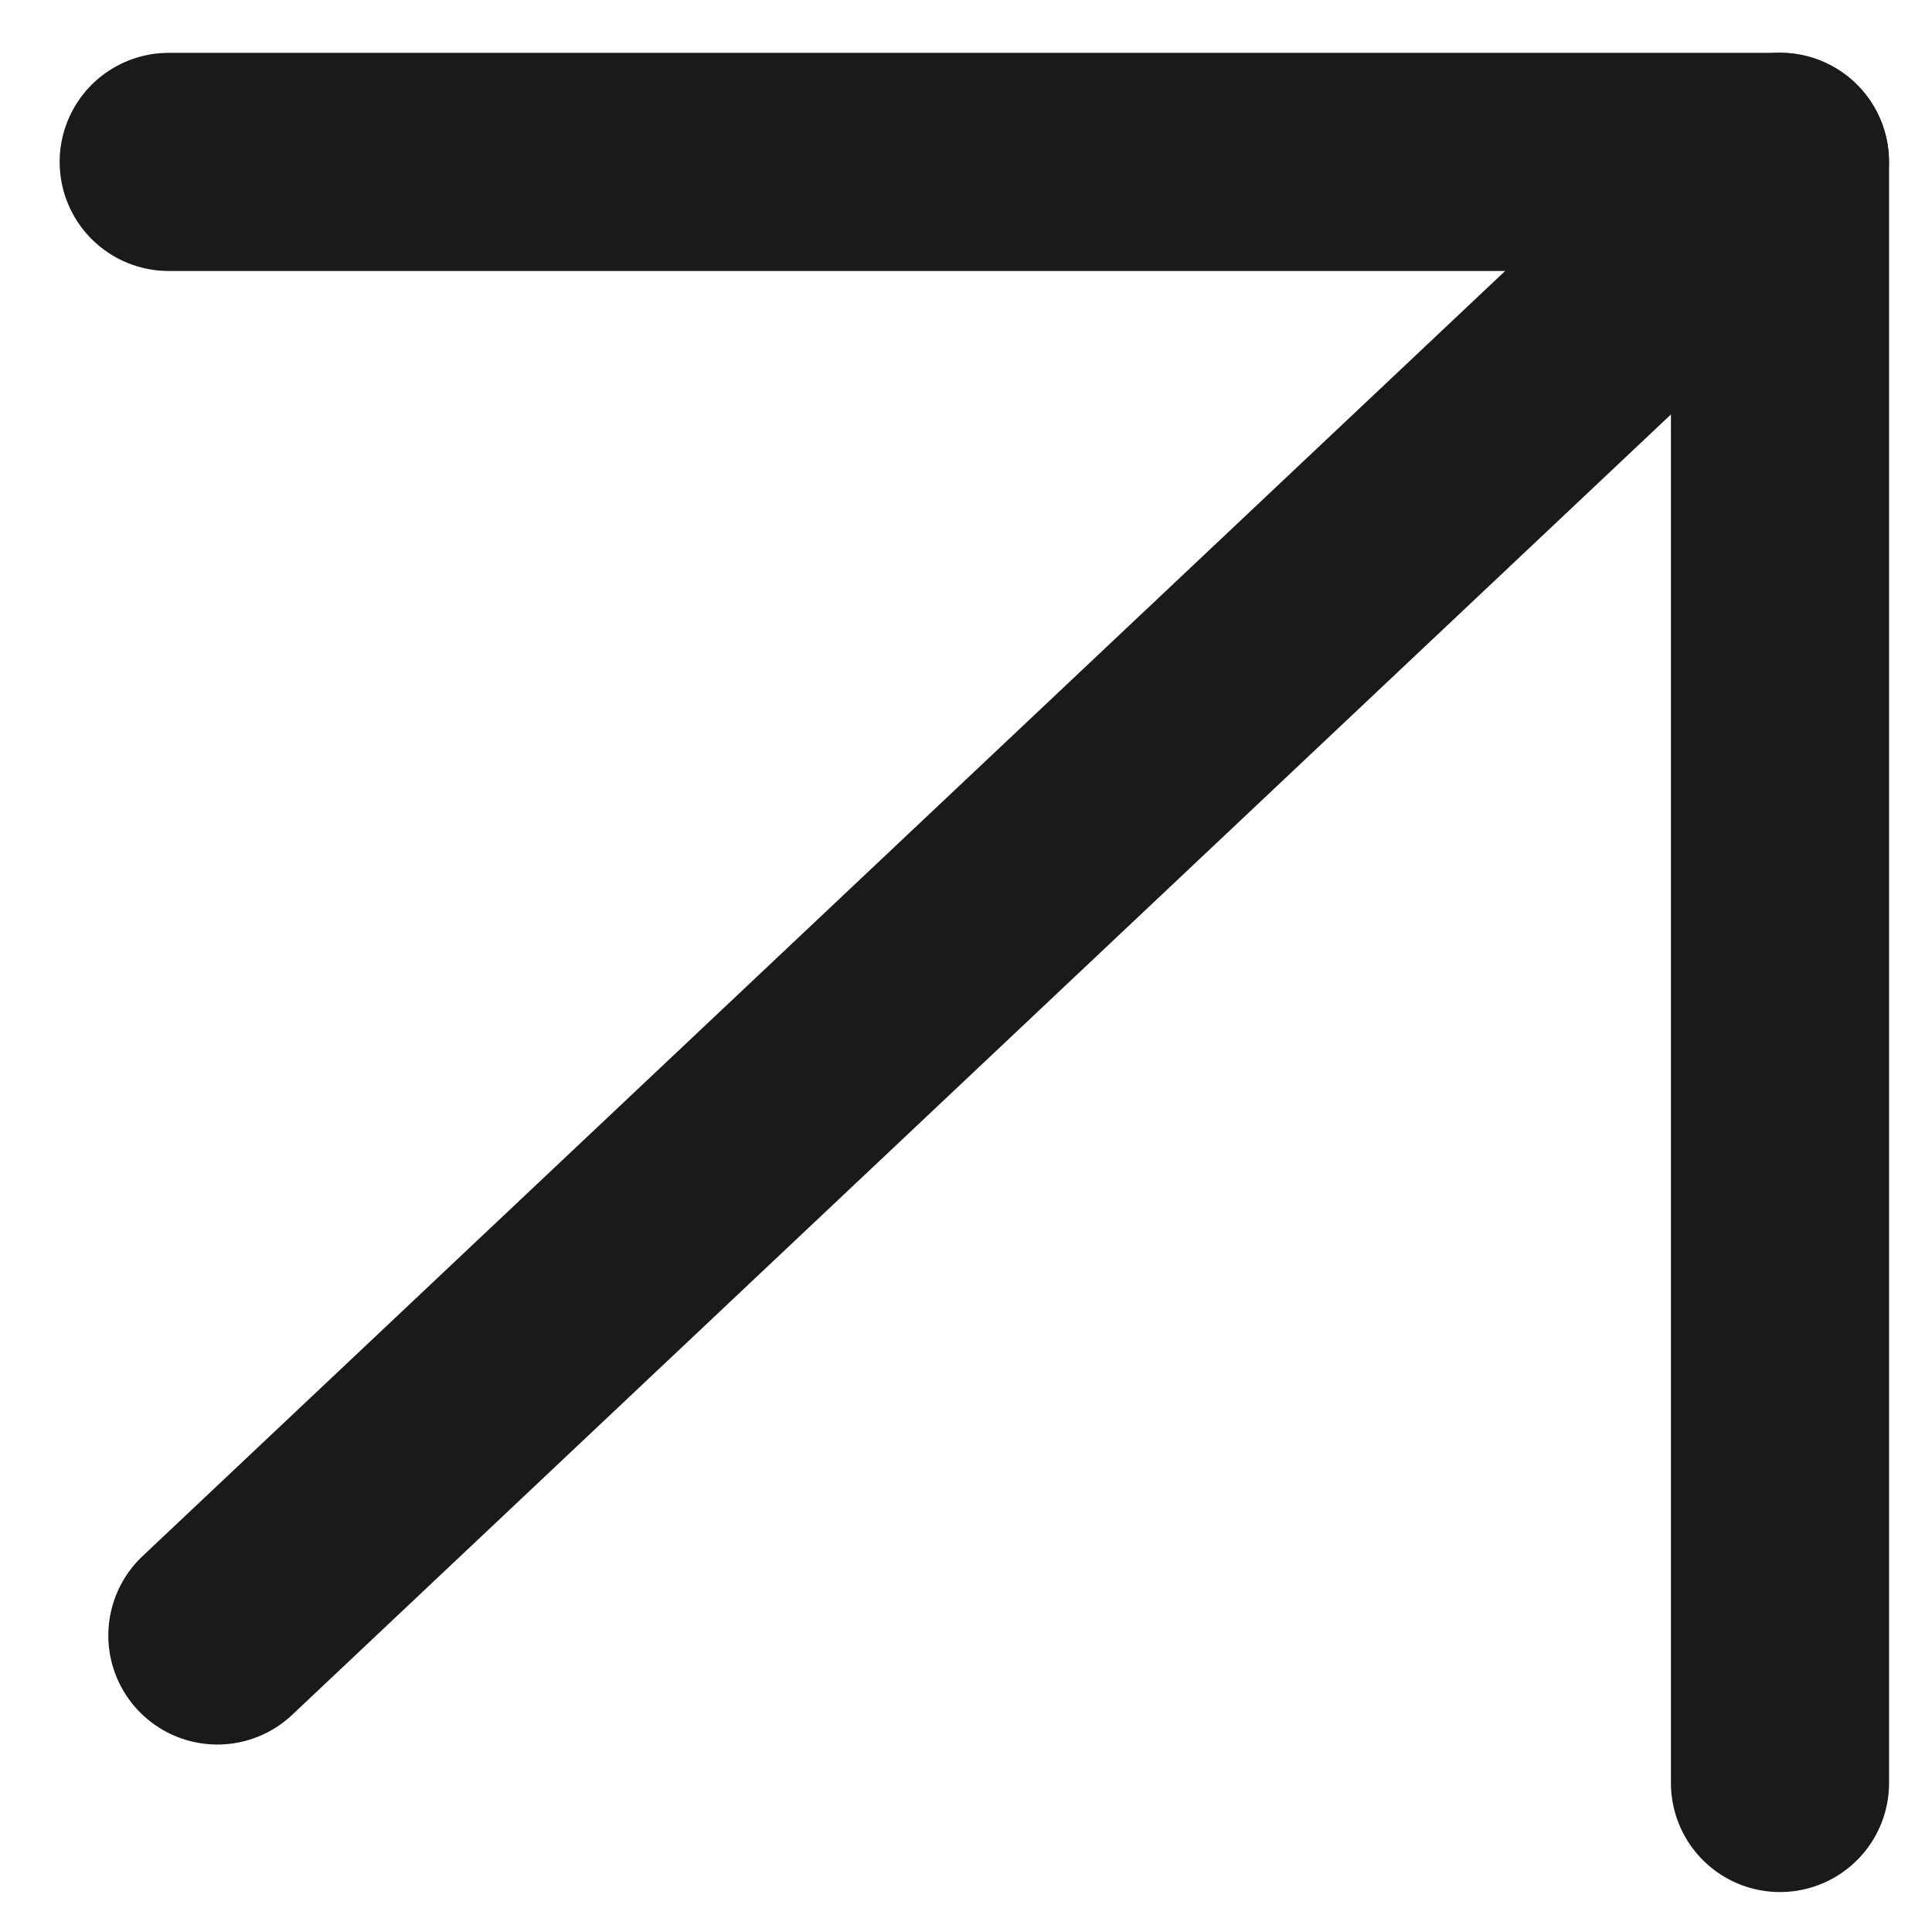
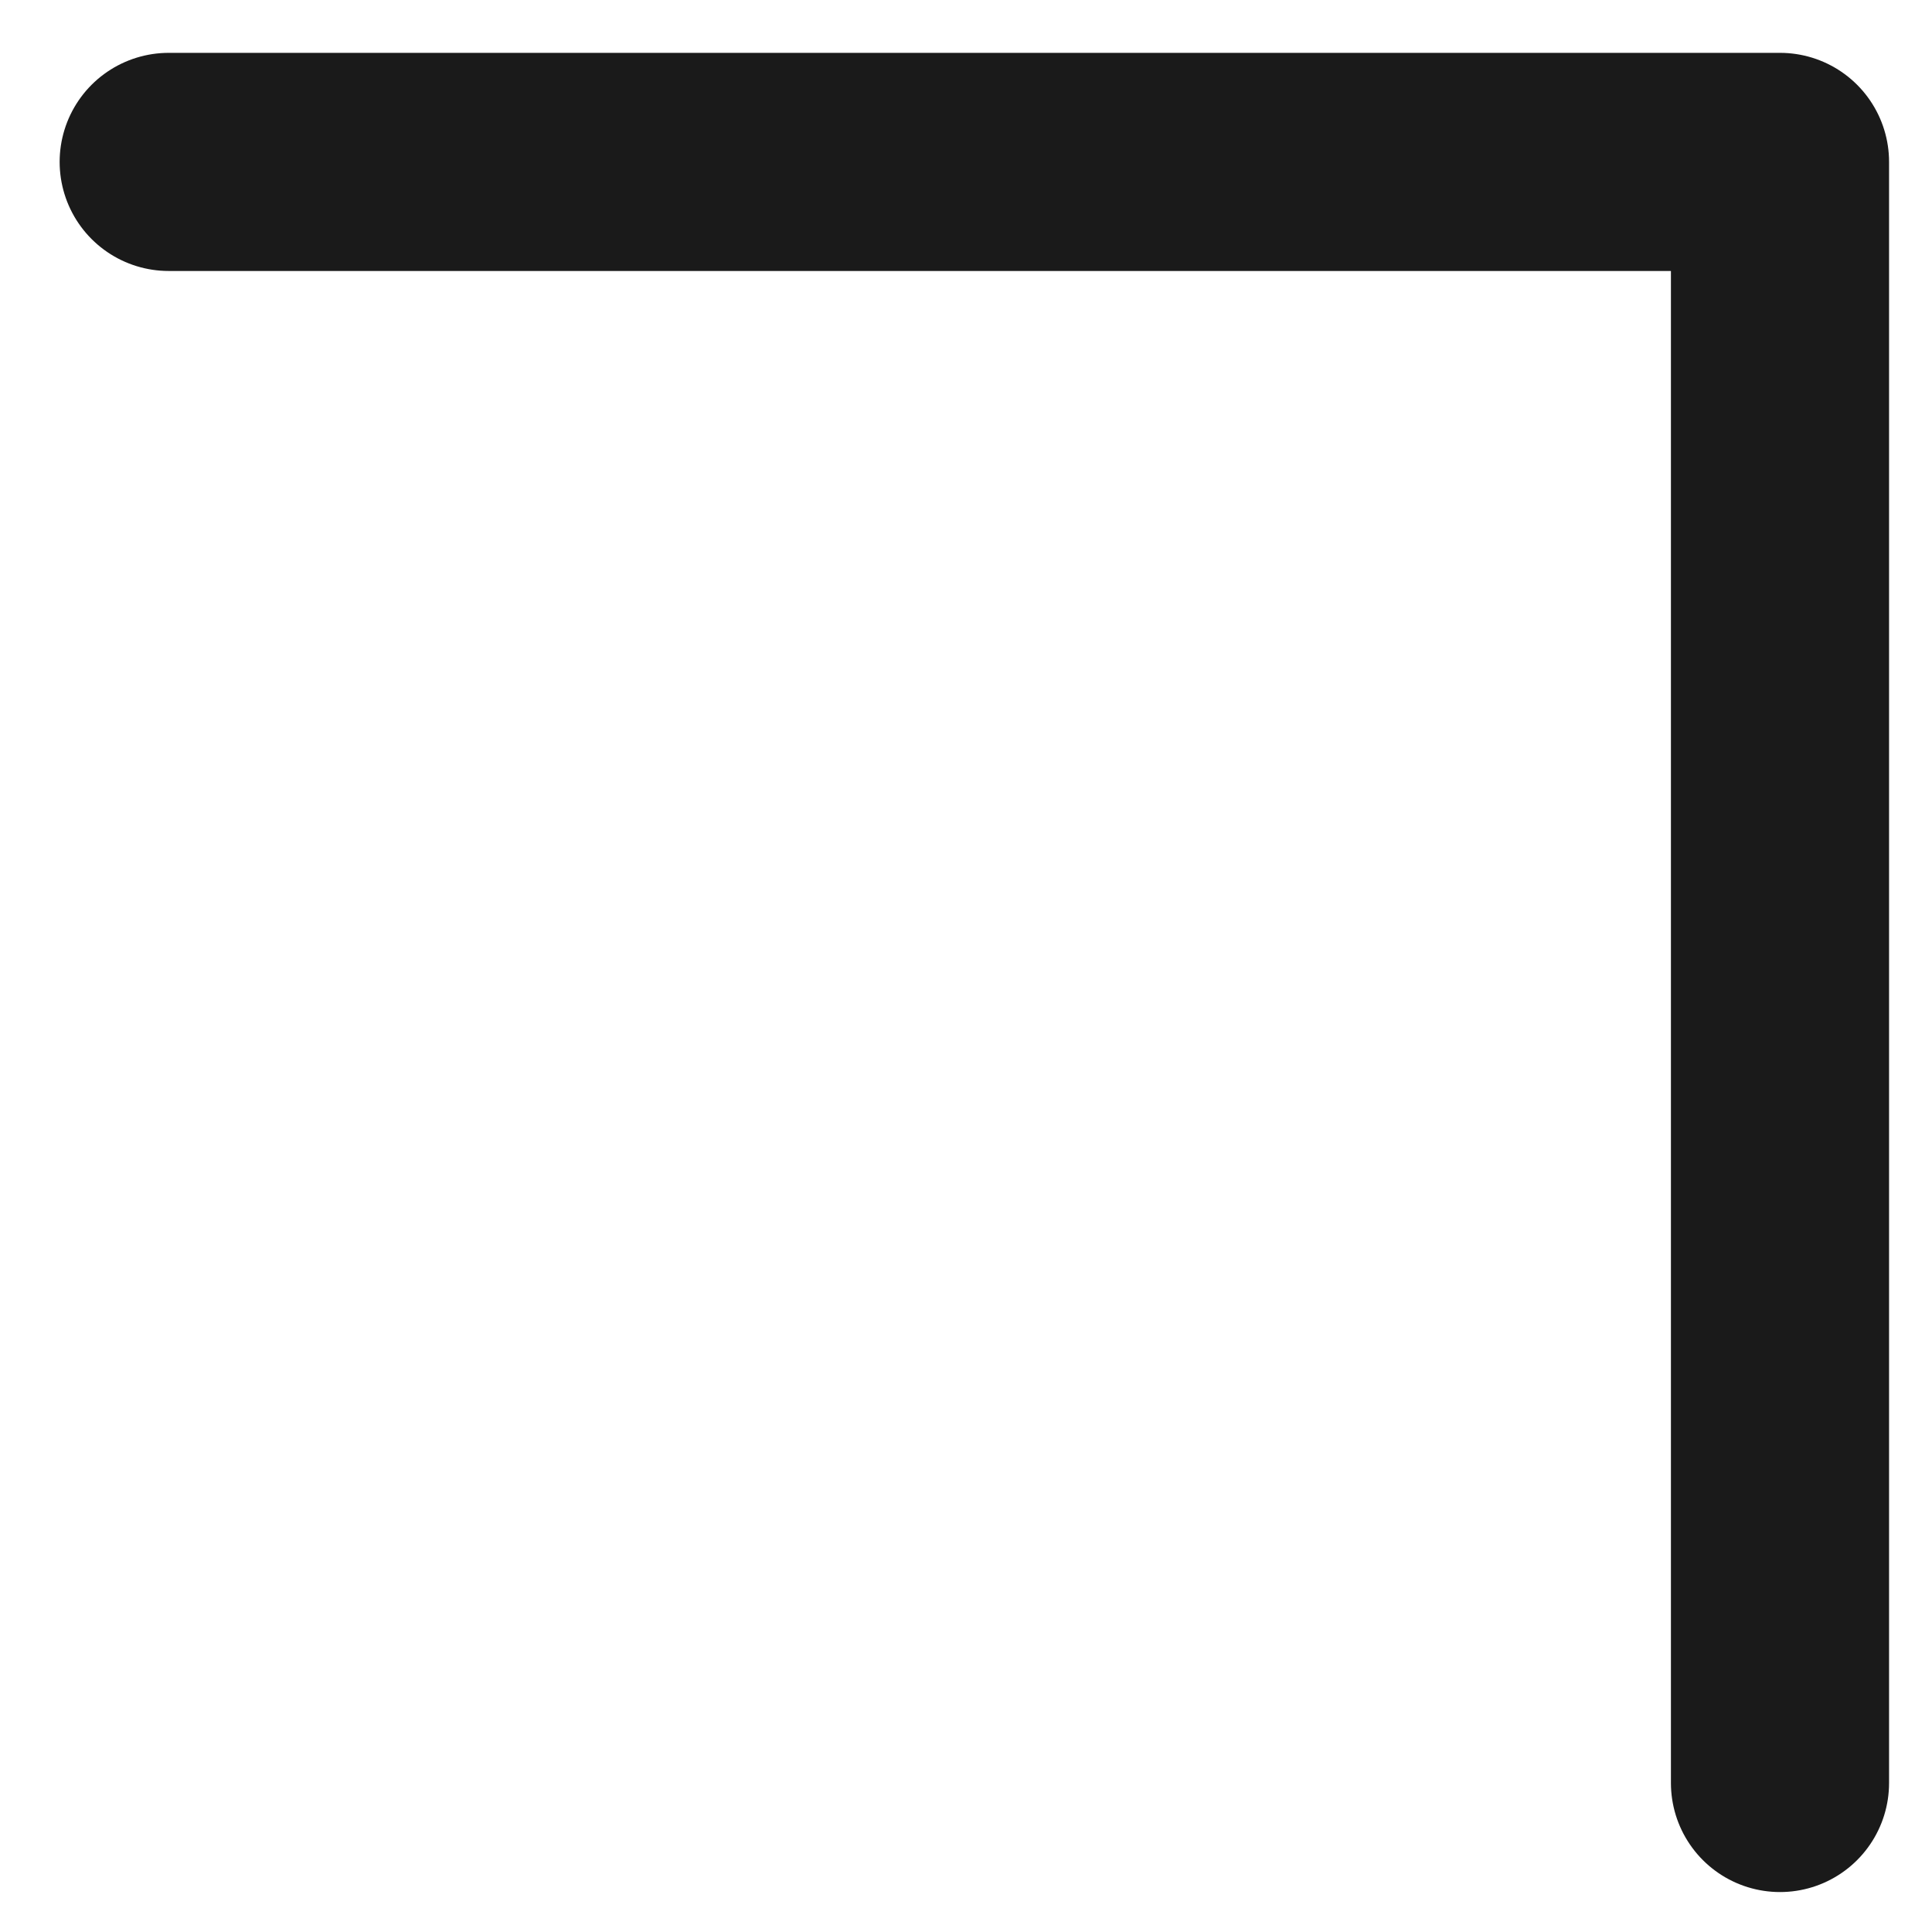
<svg xmlns="http://www.w3.org/2000/svg" width="31" height="31" viewBox="0 0 31 31" fill="none">
  <g id="Group 2112">
    <path id="Vector" d="M2.707 2.598L28.561 2.598L28.561 28.609" stroke="#1A1A1A" stroke-width="3.5" stroke-linecap="round" stroke-linejoin="round" />
-     <path id="Vector_2" d="M3.488 26.242L28.559 2.596" stroke="#1A1A1A" stroke-width="3.5" stroke-linecap="round" stroke-linejoin="round" />
  </g>
</svg>